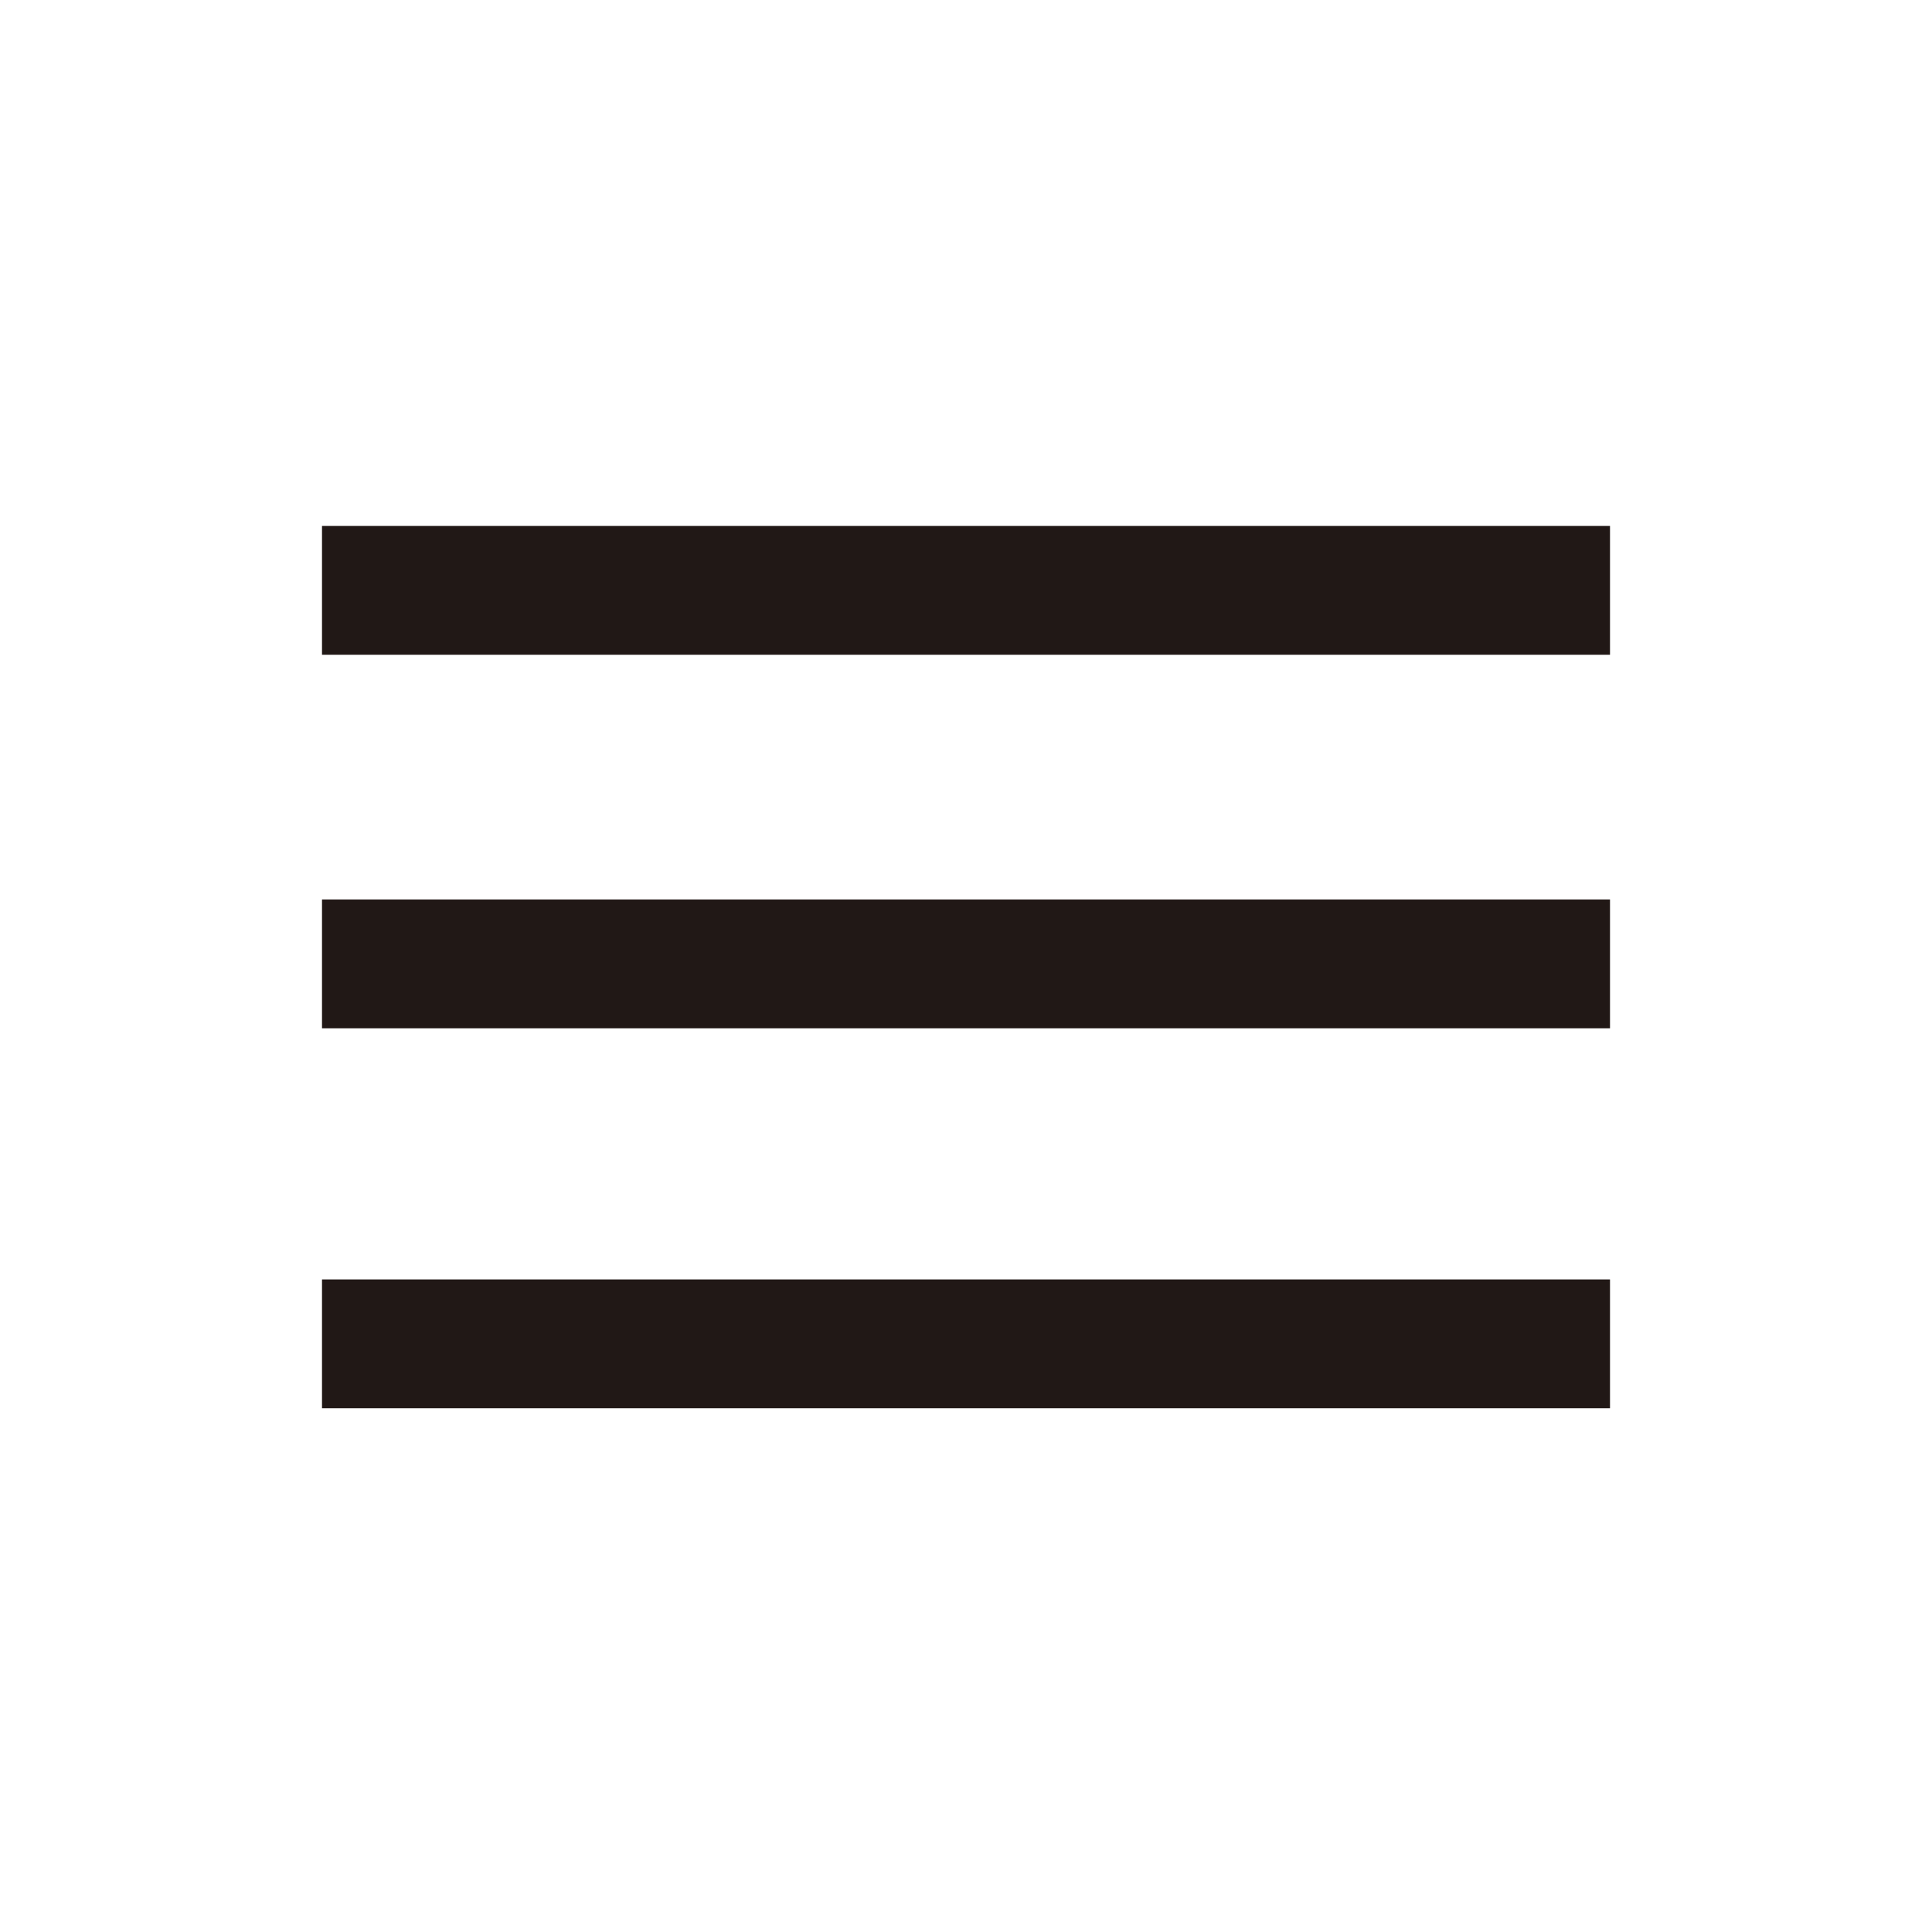
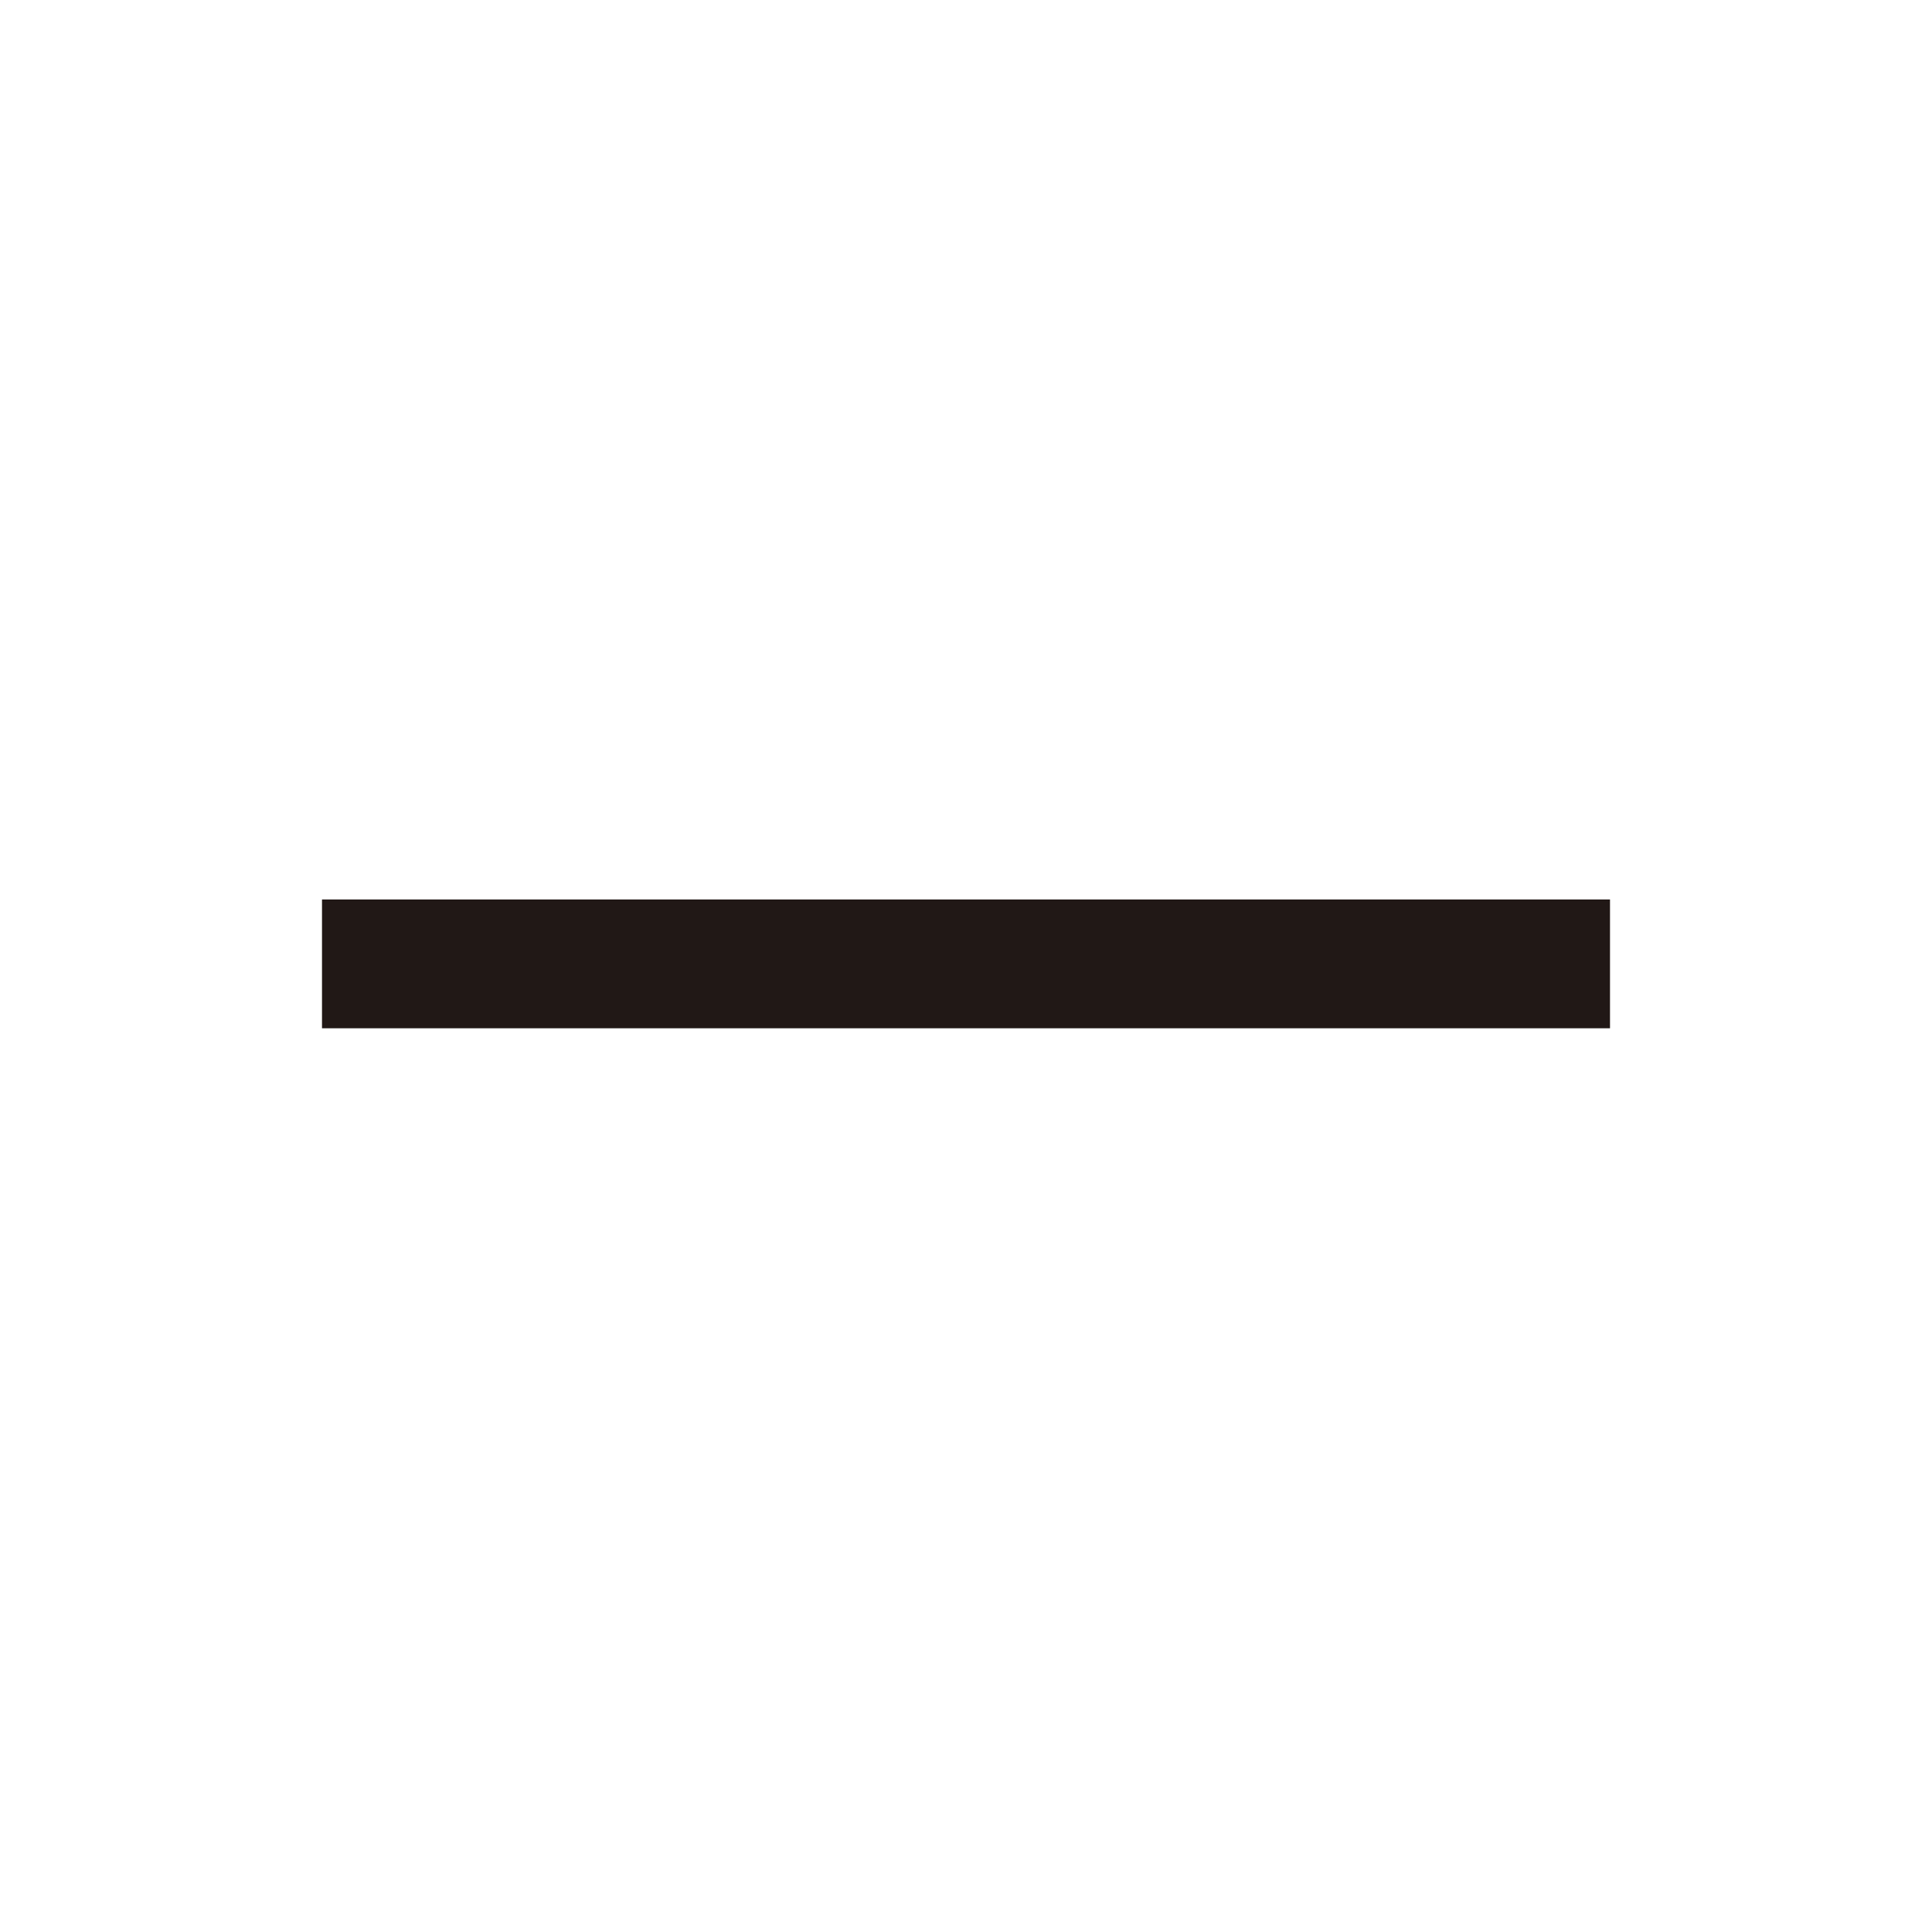
<svg xmlns="http://www.w3.org/2000/svg" version="1.1" id="レイヤー_1" x="0px" y="0px" viewBox="0 0 30 30" style="enable-background:new 0 0 30 30;" xml:space="preserve">
  <style type="text/css">
	.st0{fill:#211816;}
</style>
  <g id="グループ_49" transform="translate(334 25.167)">
-     <rect x="-329" y="-17" class="st0" width="20" height="2" />
    <rect x="-329" y="-11.2" class="st0" width="20" height="2" />
-     <rect x="-329" y="-5.3" class="st0" width="20" height="2" />
  </g>
</svg>